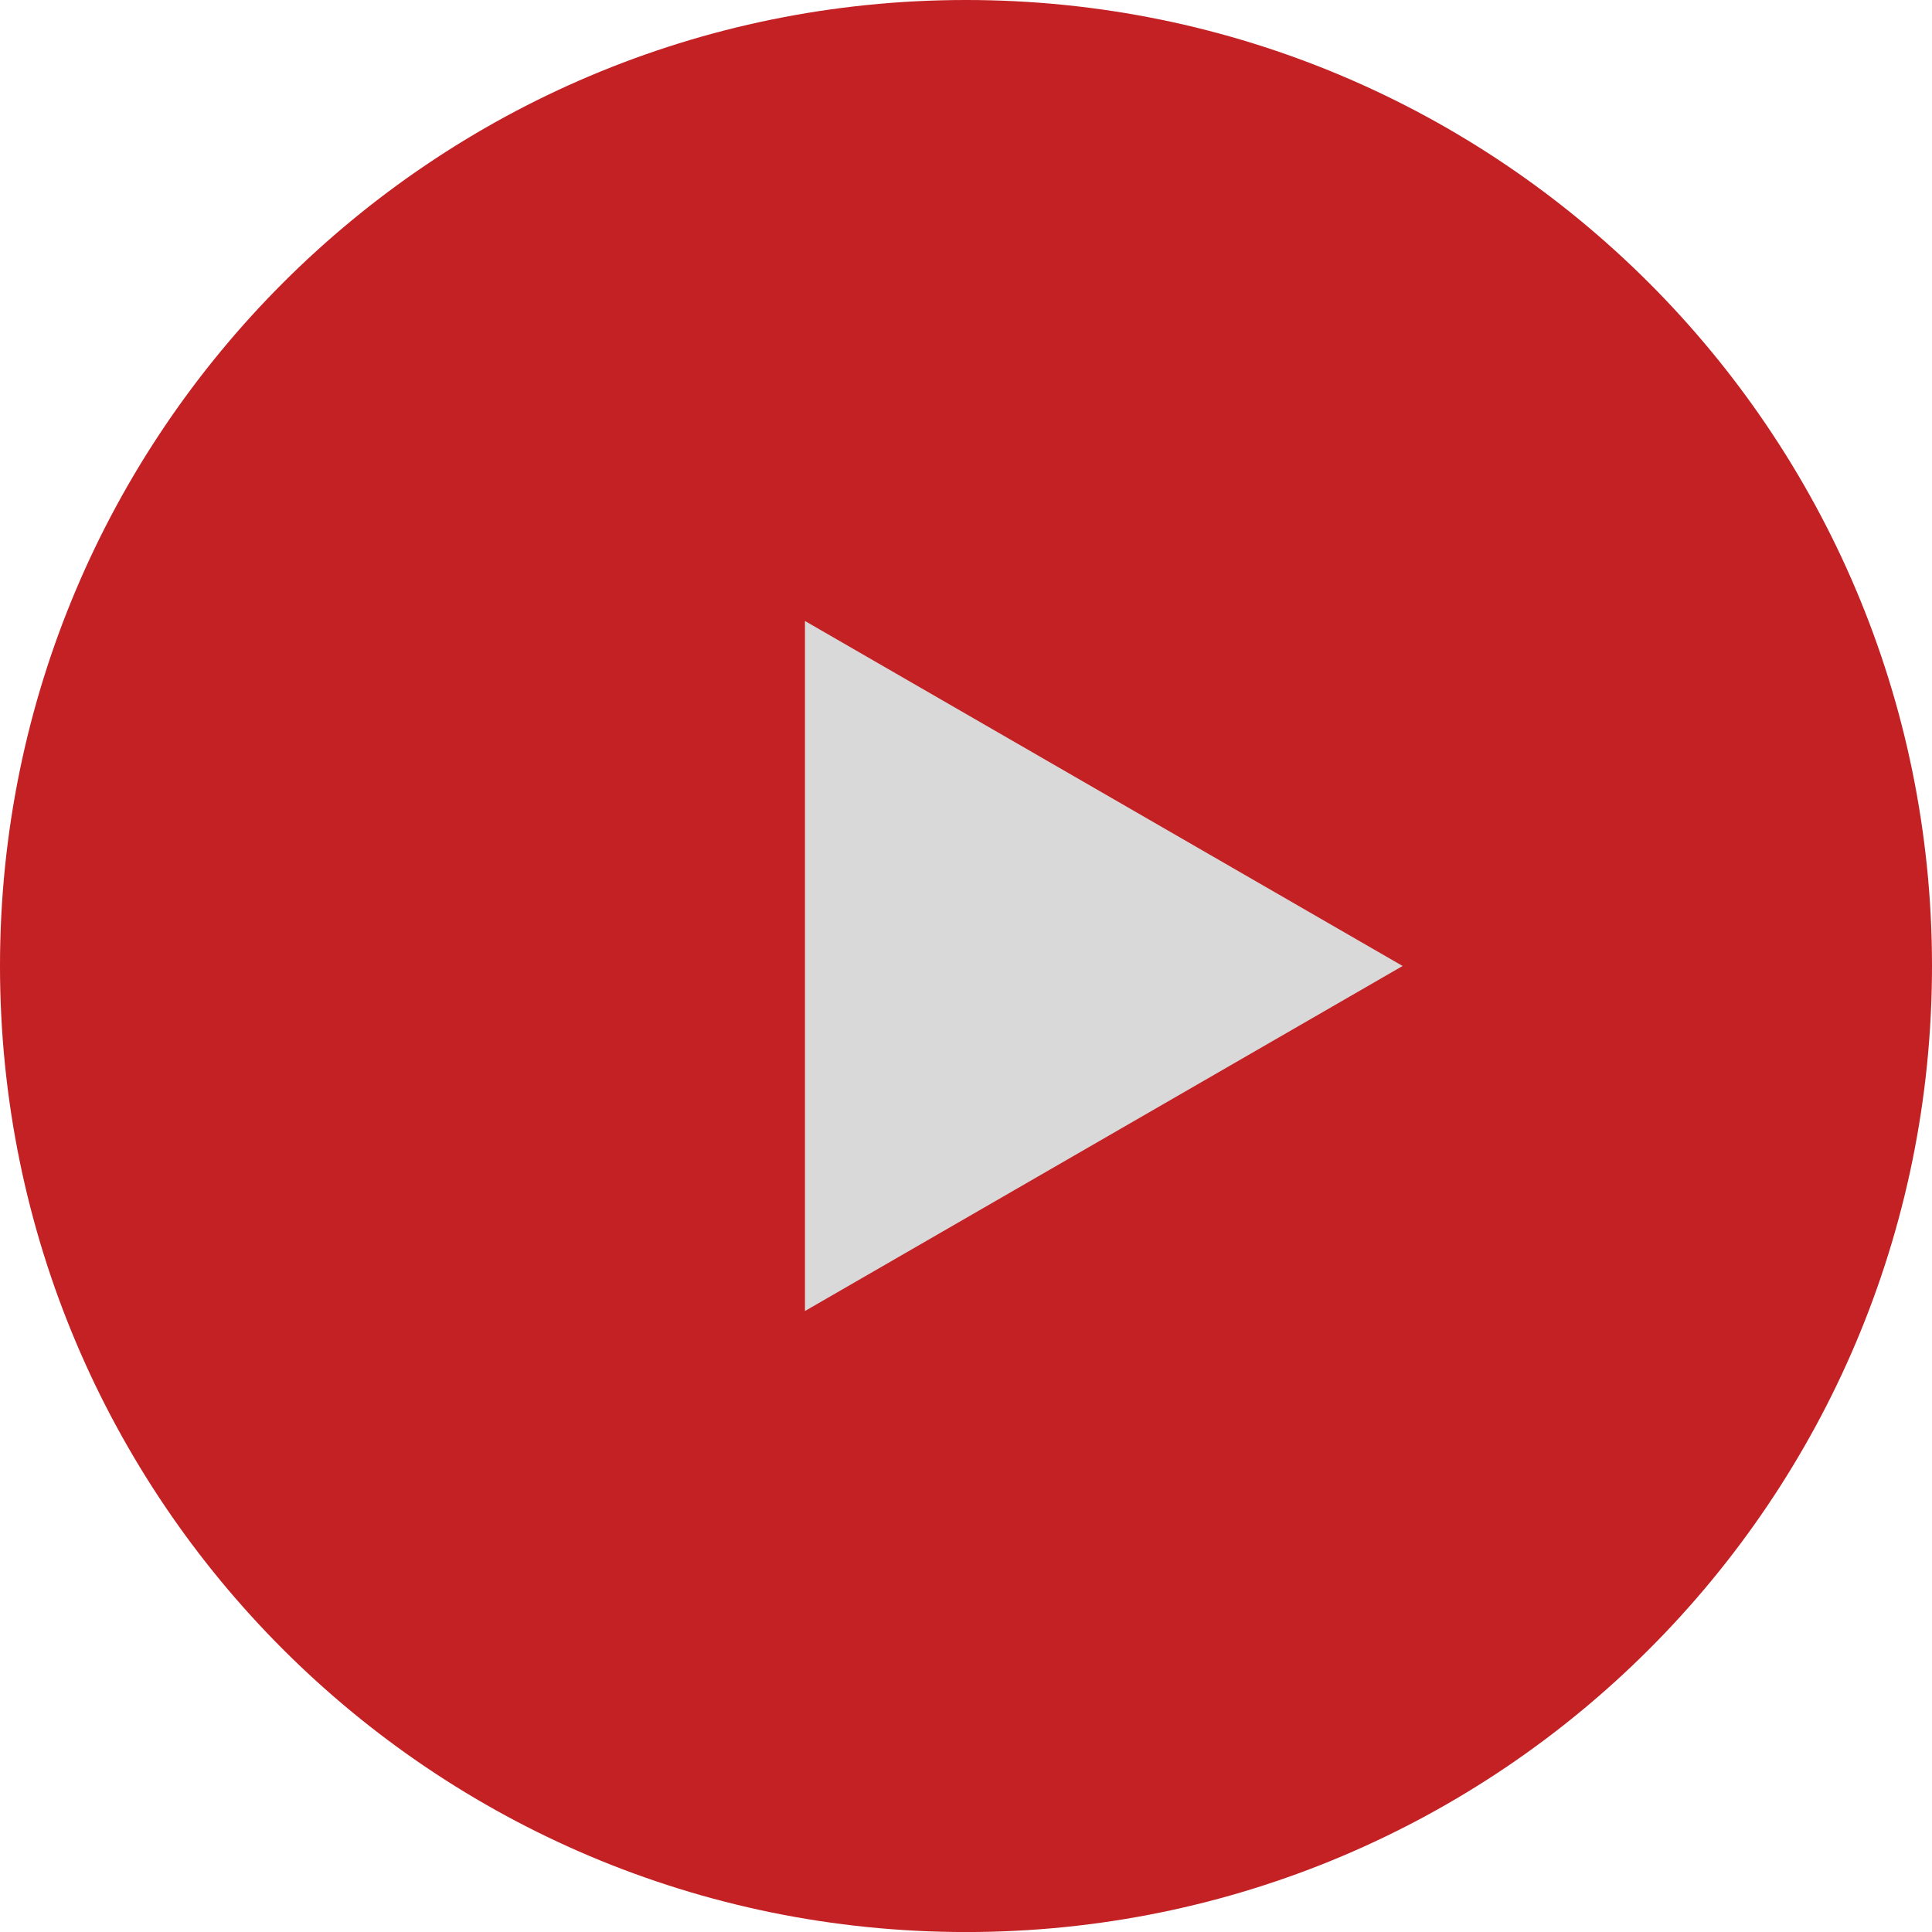
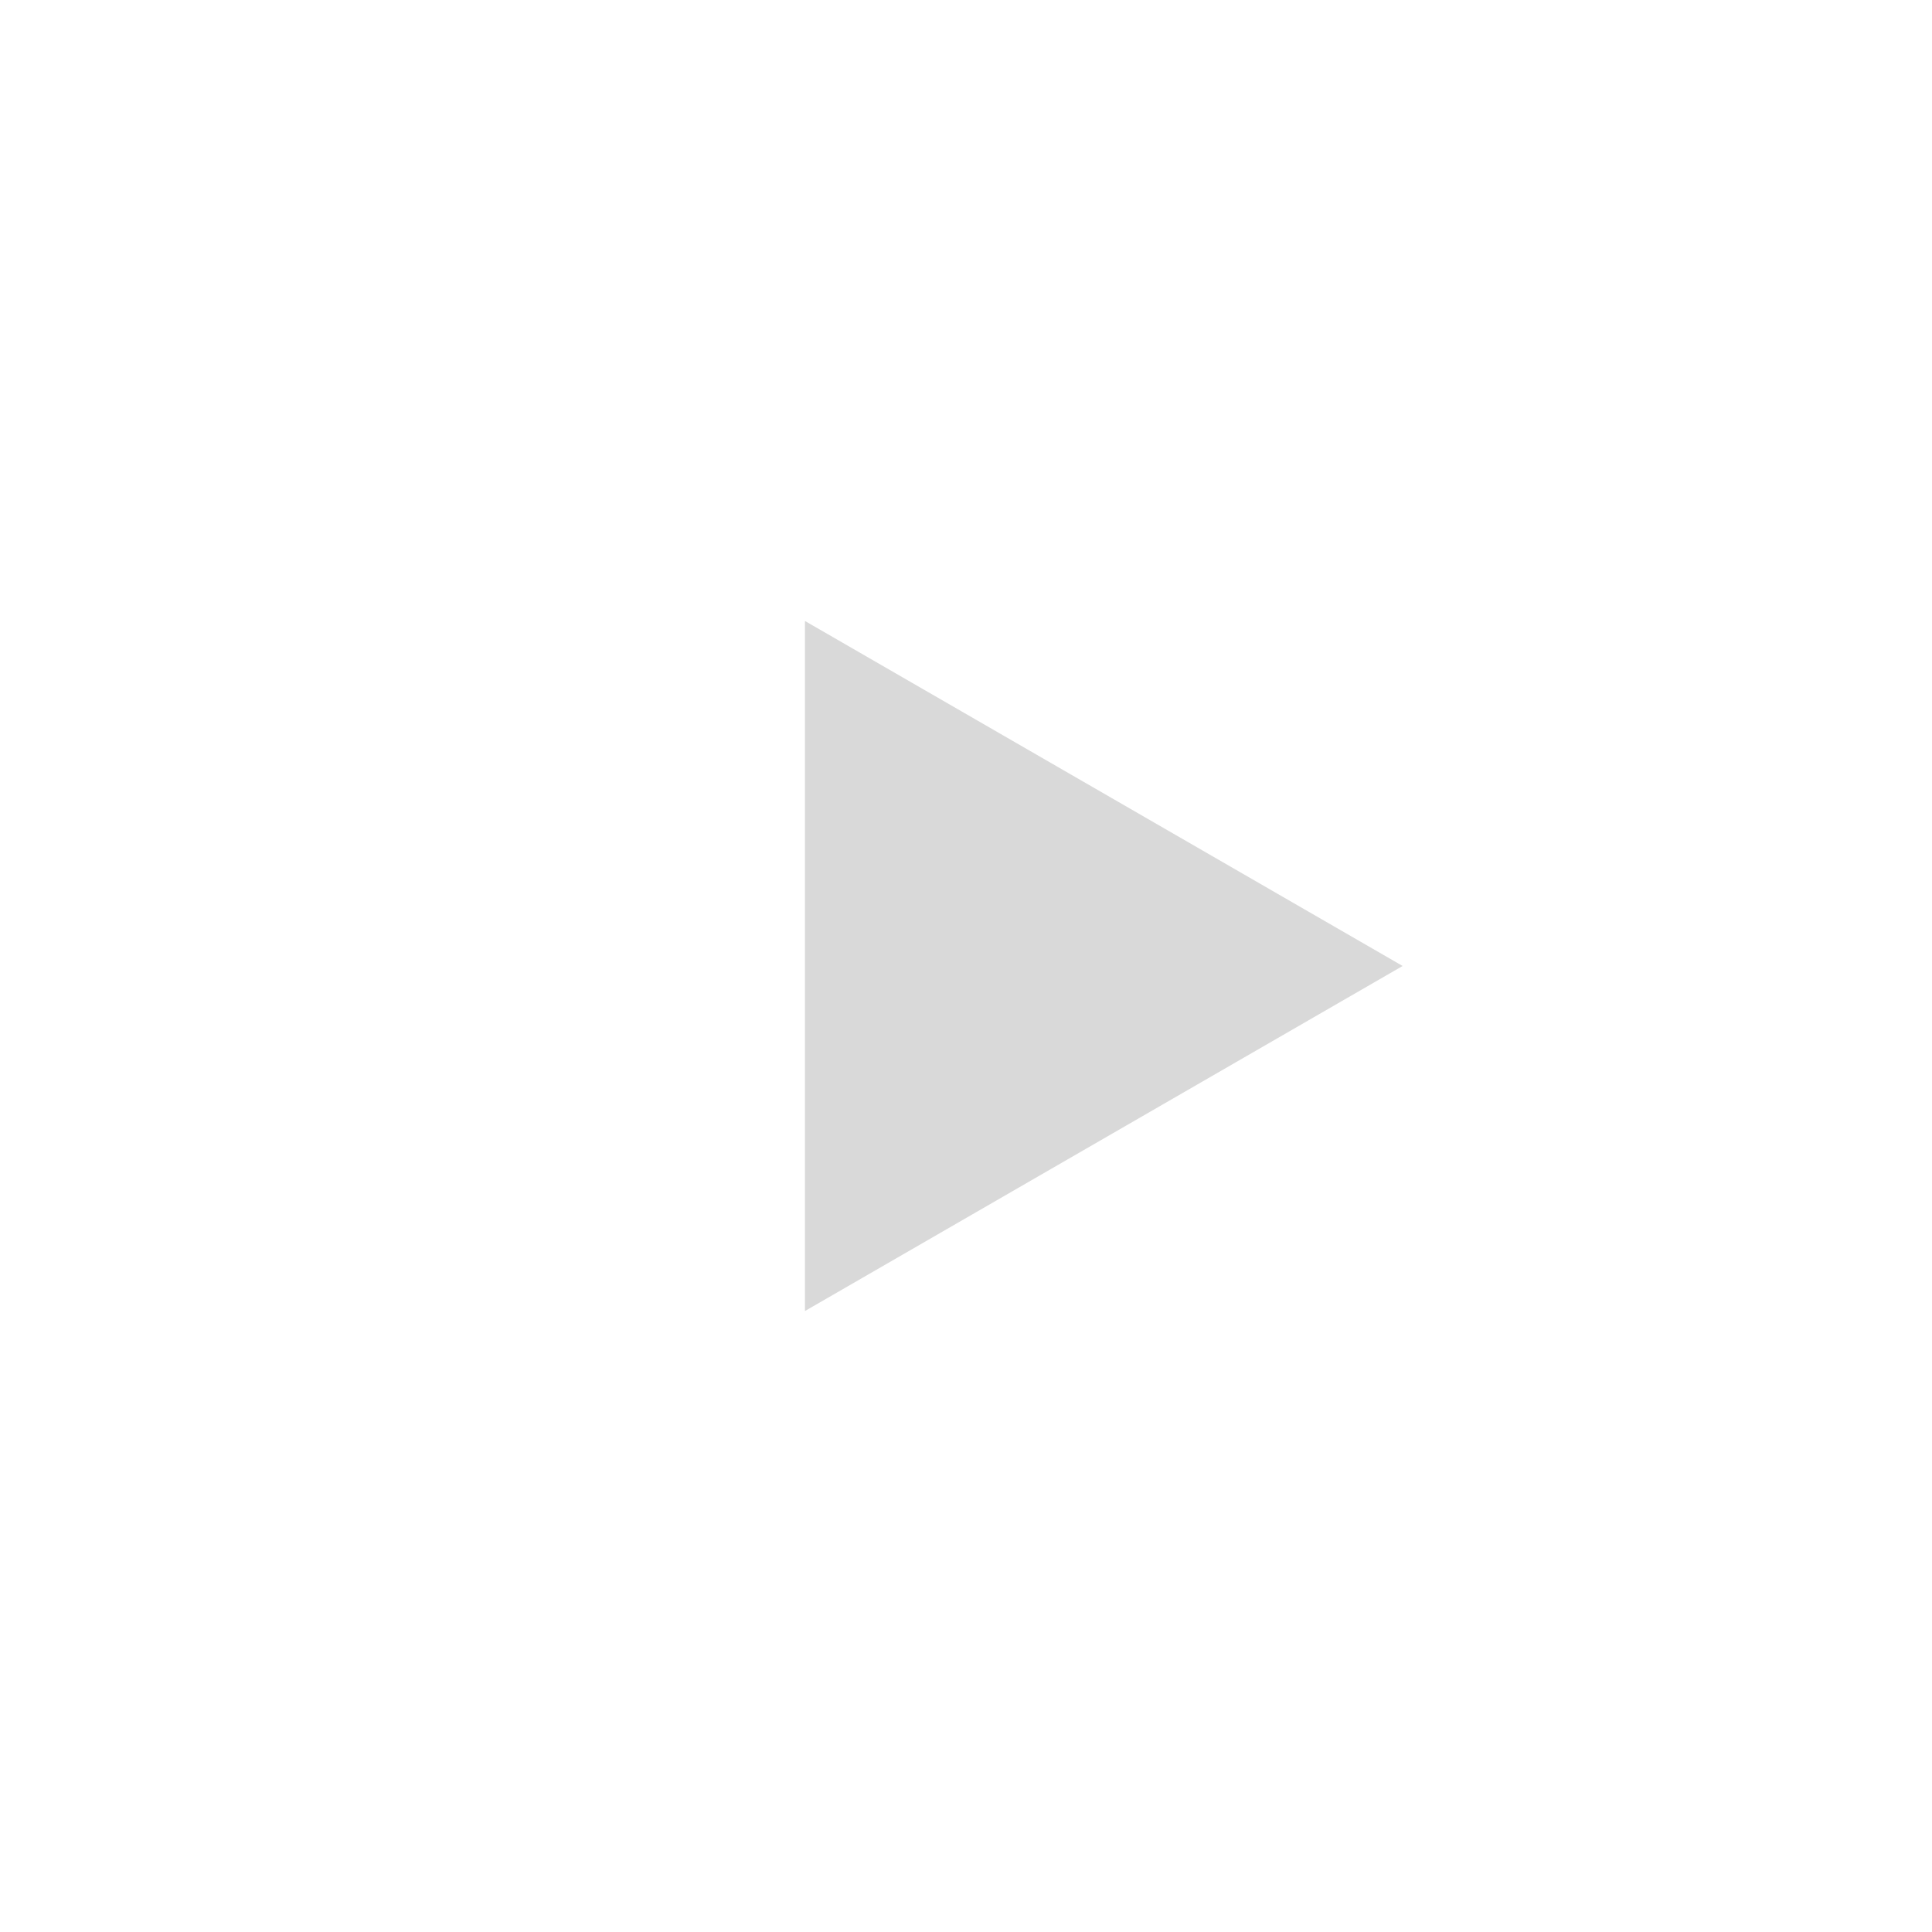
<svg xmlns="http://www.w3.org/2000/svg" enable-background="new 0 0 350 350.007" fill="#000000" height="350.007px" id="Layer_1" version="1.1" viewBox="0 0 350 350.007" width="350px" x="0px" xml:space="preserve" y="0px">
  <g id="change1">
-     <path d="M350,174.996c0,96.729-78.338,175.011-174.989,175.011C78.324,350.007,0,271.726,0,174.996   C0,78.363,78.324,0,175.004,0C271.654,0,350,78.363,350,174.996z" fill="#c32124" />
-   </g>
+     </g>
  <g id="change2">
    <polygon fill="#d9d9d9" points="145.825,112.496 254.098,174.996 145.825,237.504  " />
  </g>
</svg>